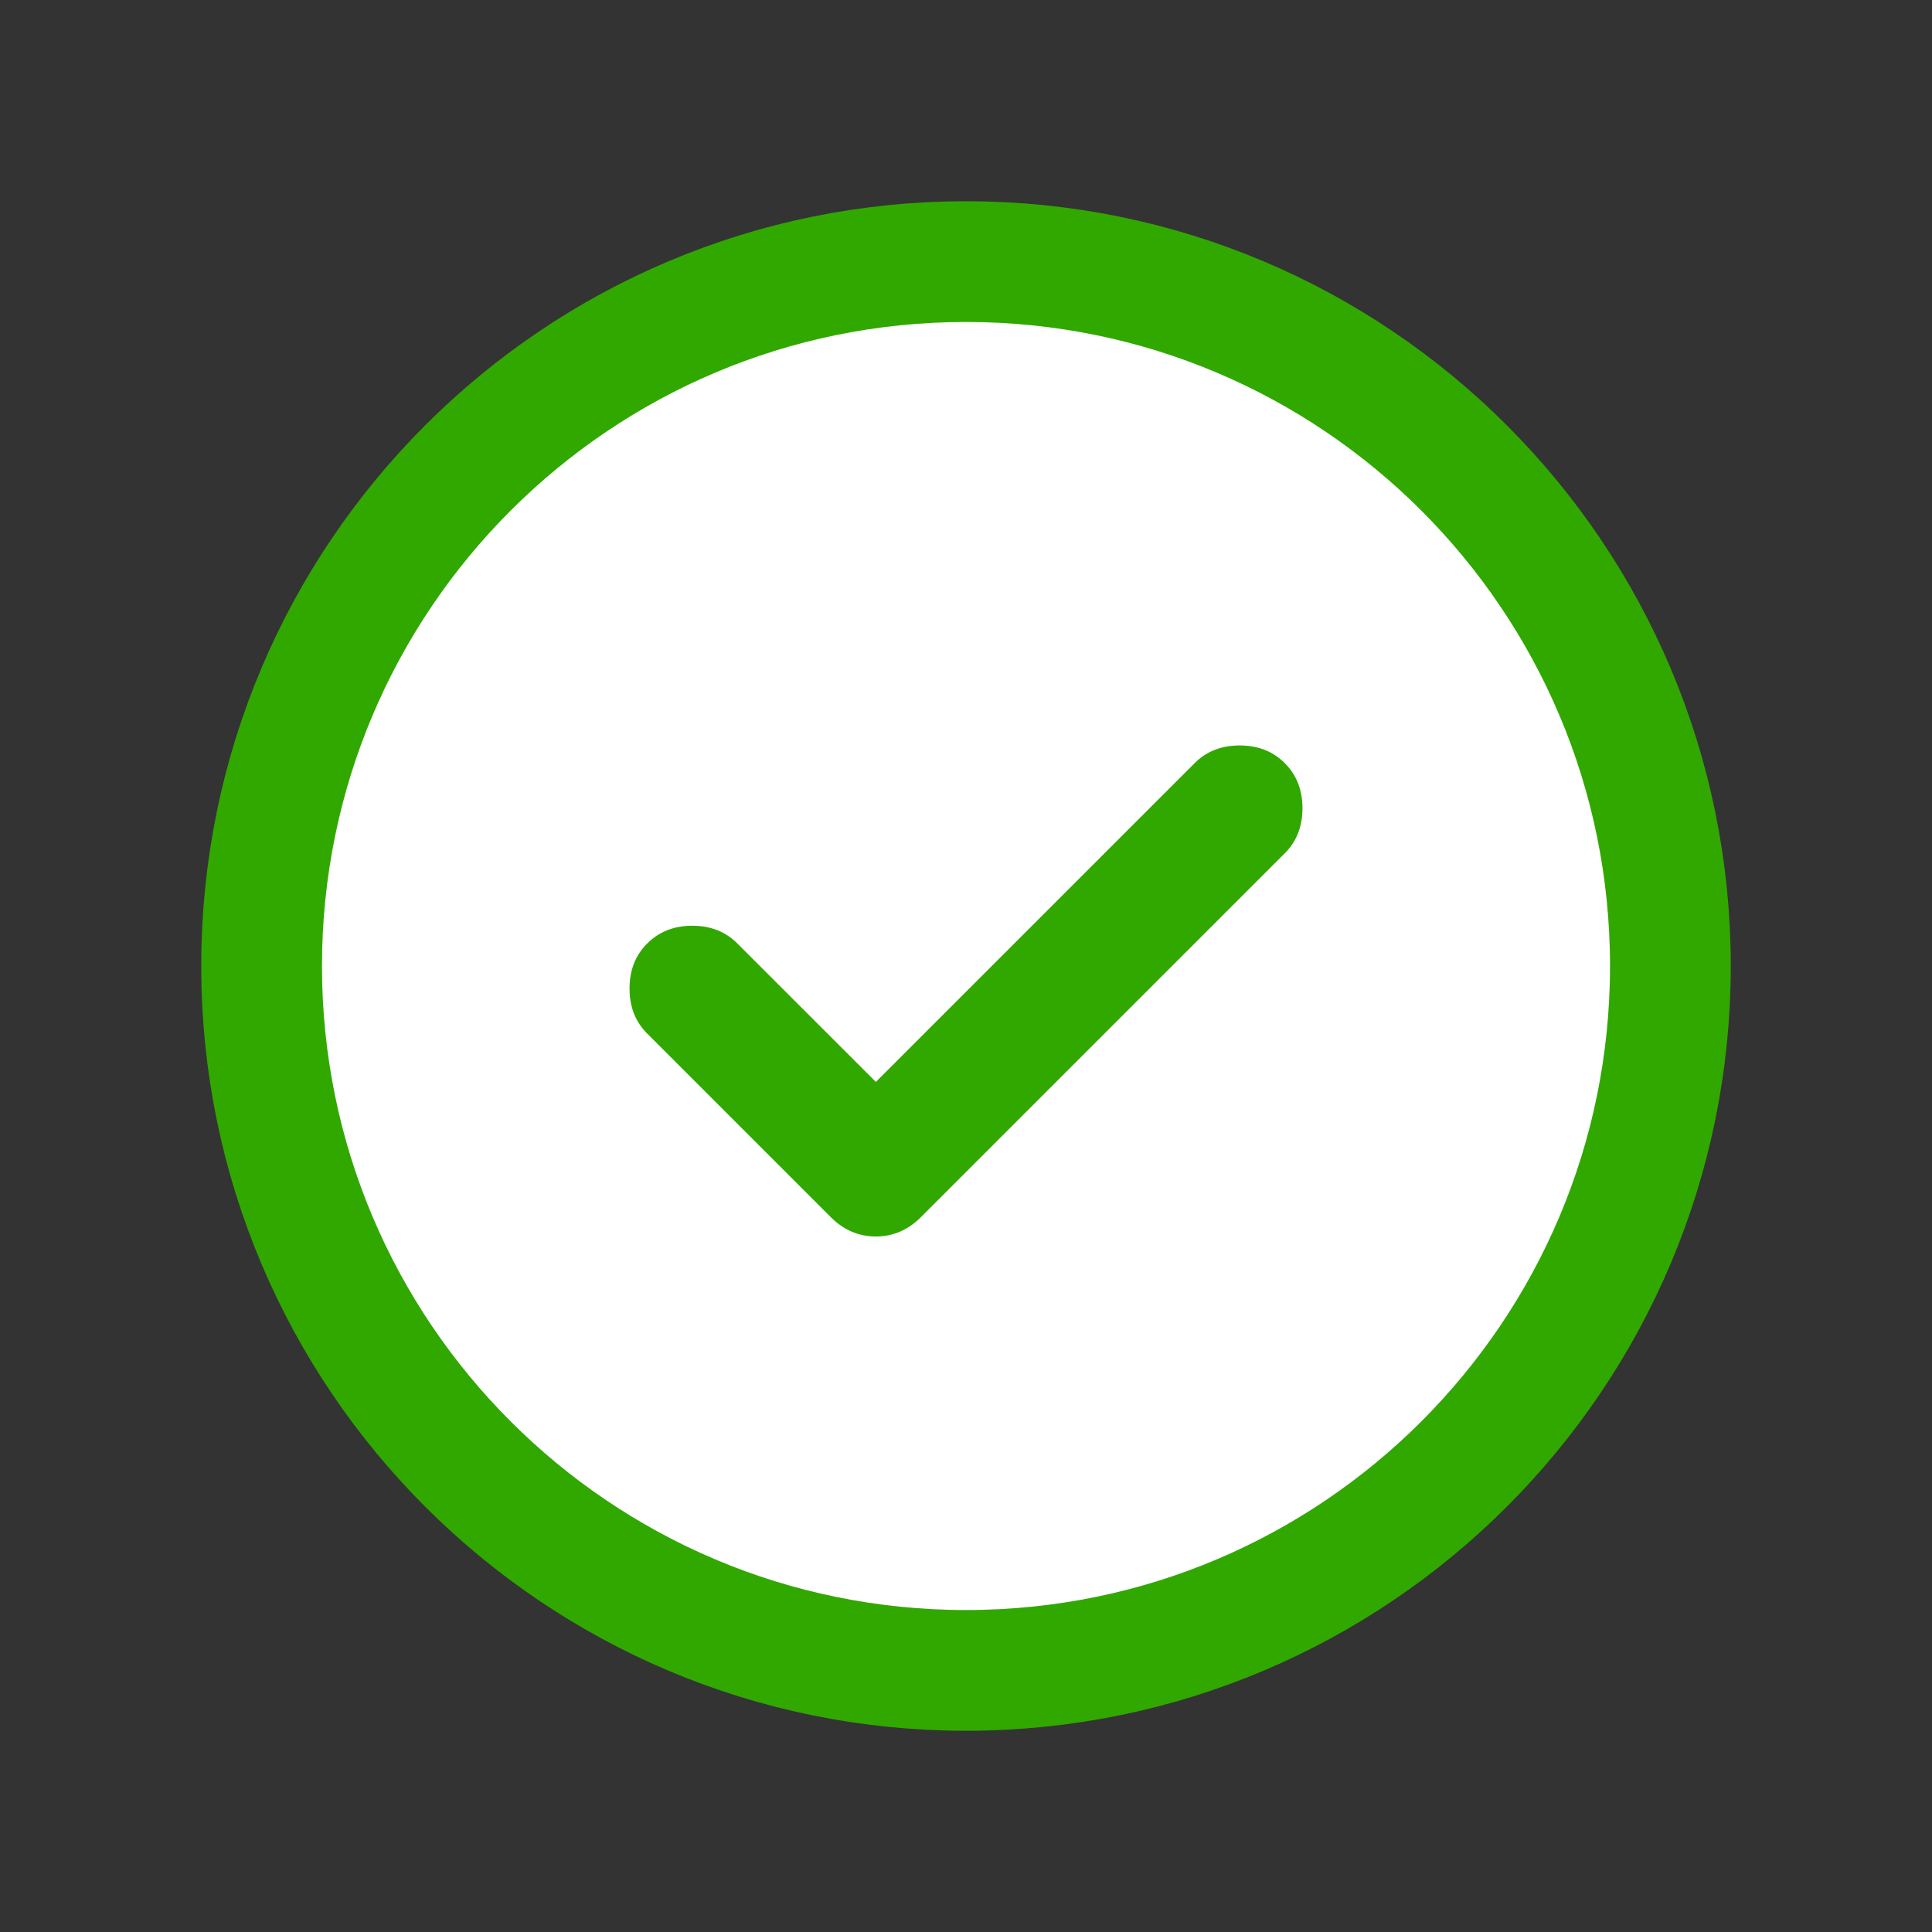
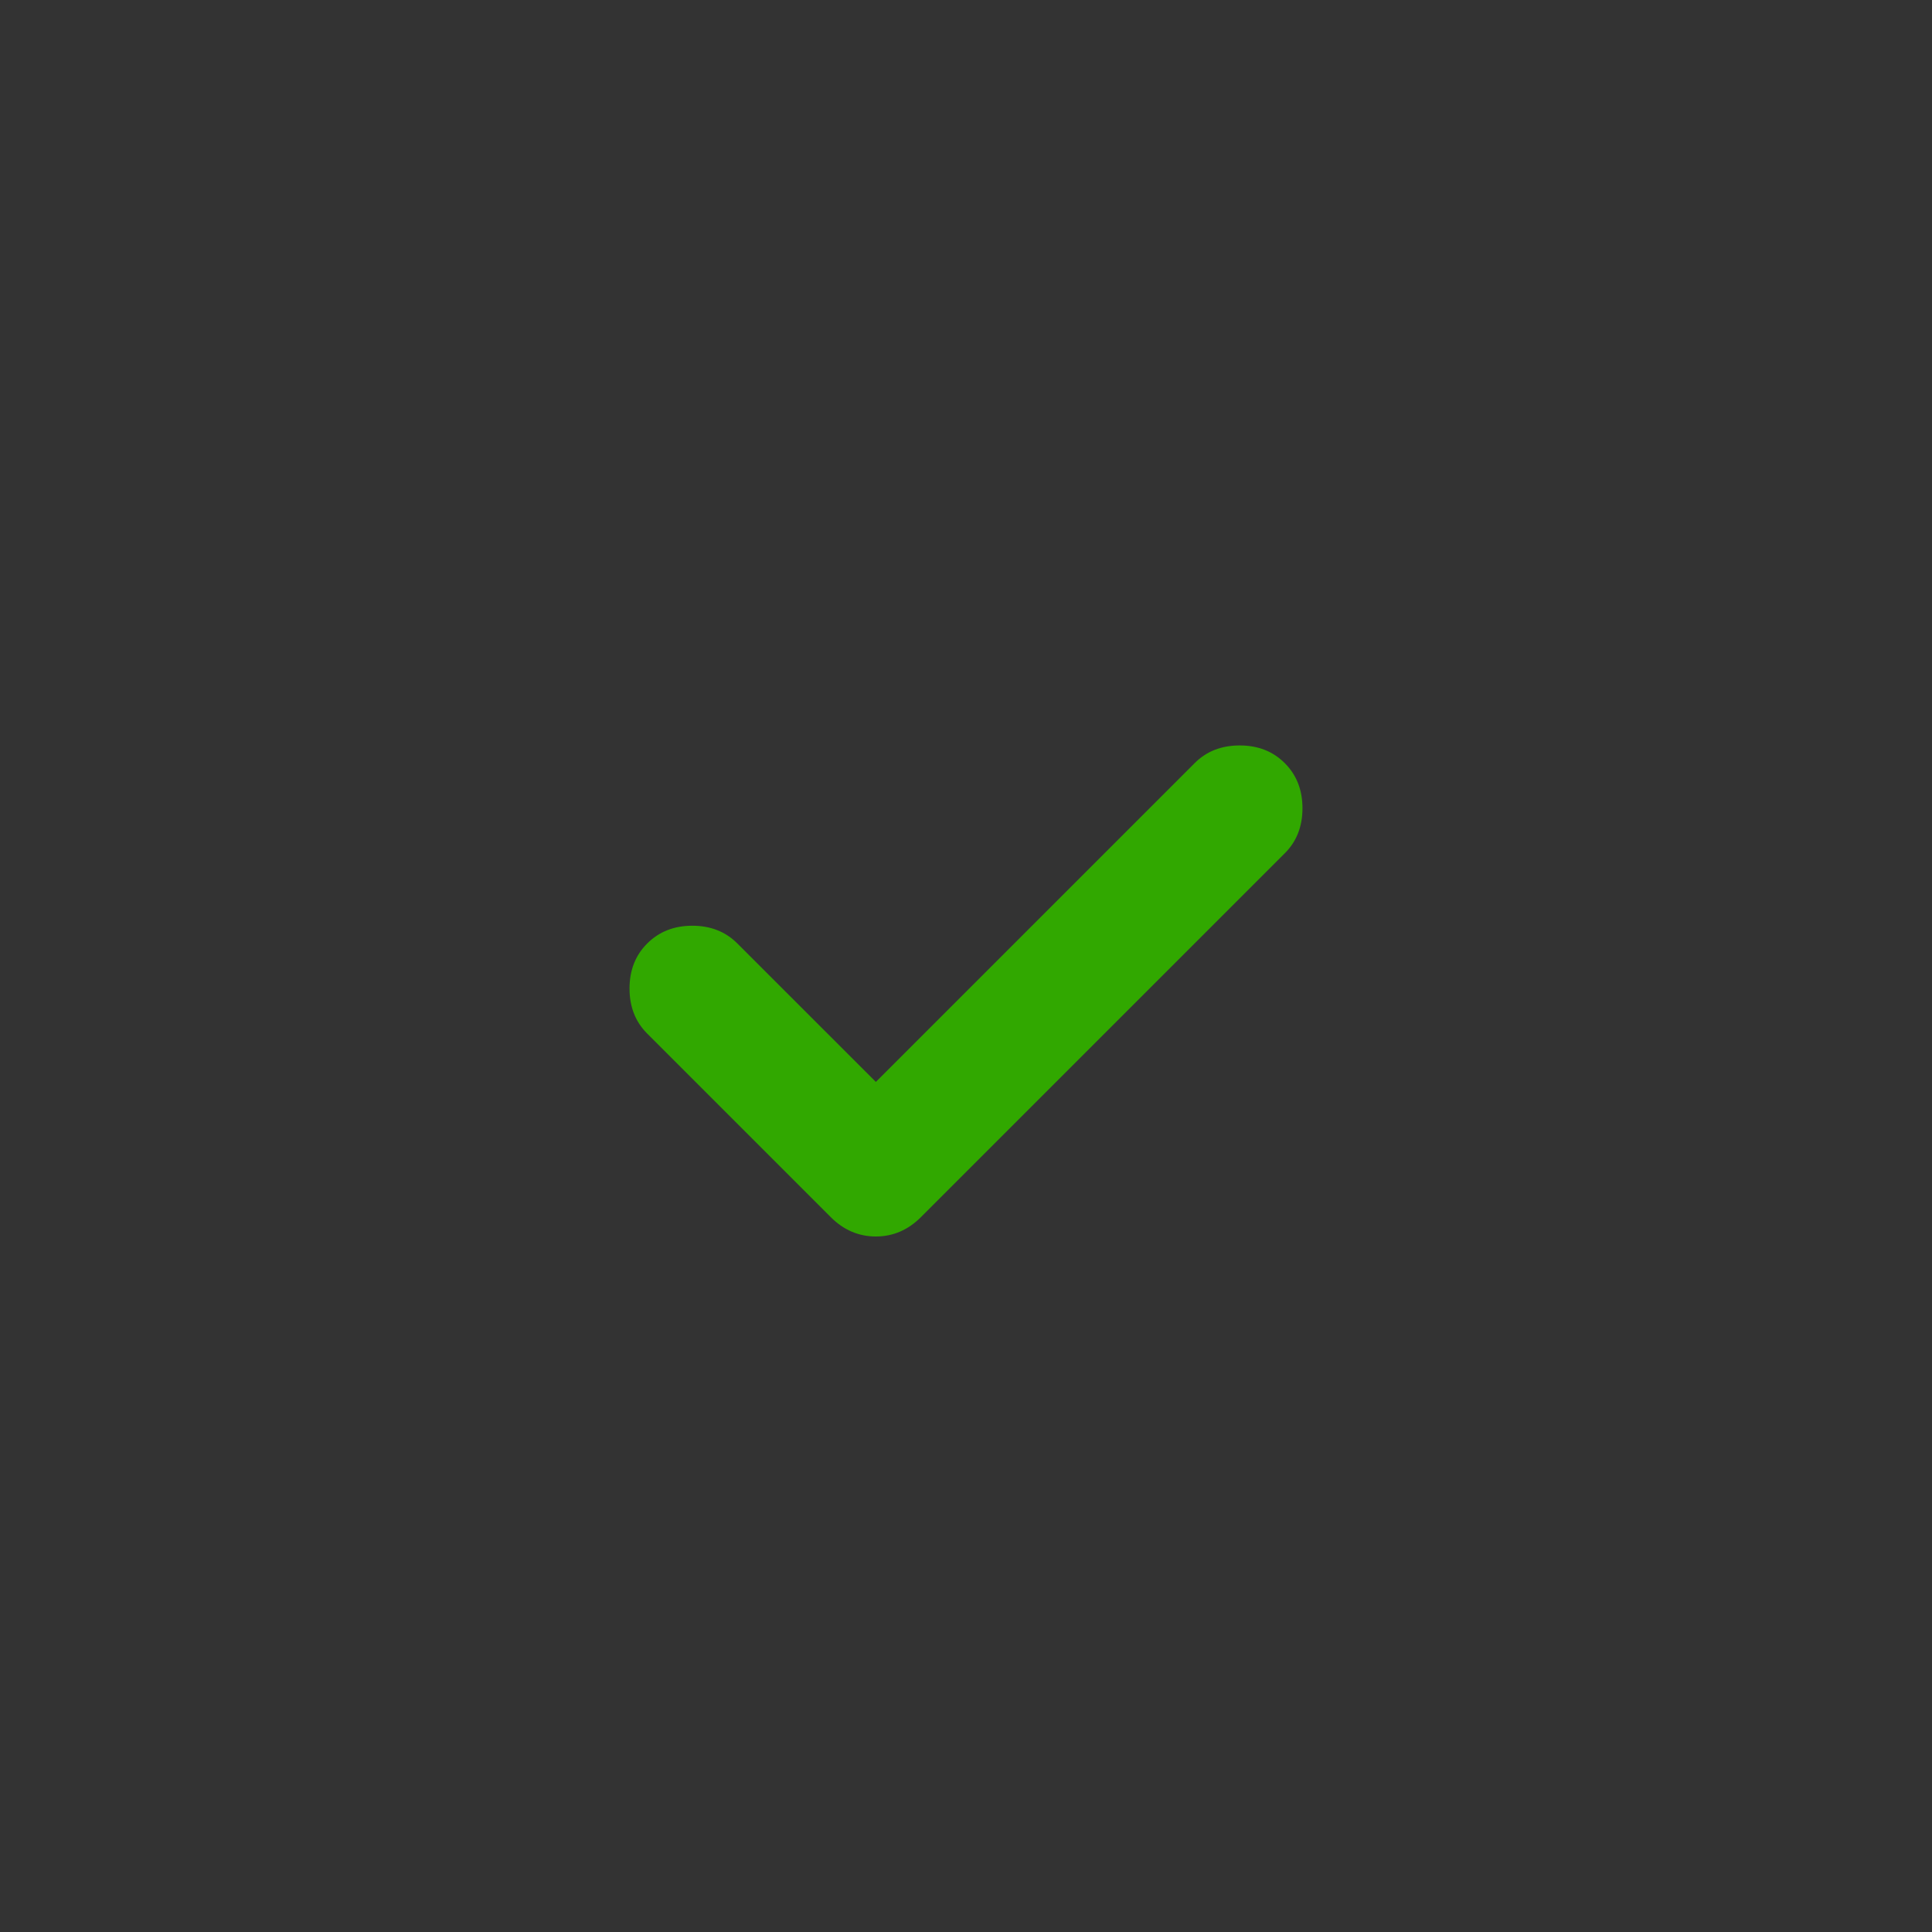
<svg xmlns="http://www.w3.org/2000/svg" width="32" height="32" viewBox="0 0 32 32" fill="none">
  <rect x="0" y="0" width="32" height="32" fill="#333333" stroke="none" />
-   <path d="M16 27.667C22.443 27.667 27.667 22.443 27.667 16C27.667 9.557 22.443 4.333 16 4.333C9.557 4.333 4.333 9.557 4.333 16C4.333 22.443 9.557 27.667 16 27.667Z" fill="white" stroke="#31A800" stroke-width="2" />
  <path d="M14.507 17.92L12.213 15.627C12.018 15.431 11.769 15.333 11.467 15.333C11.165 15.333 10.916 15.431 10.72 15.627C10.524 15.822 10.427 16.071 10.427 16.373C10.427 16.676 10.524 16.924 10.72 17.12L13.76 20.16C13.973 20.373 14.222 20.48 14.507 20.48C14.791 20.48 15.04 20.373 15.253 20.16L21.28 14.133C21.476 13.938 21.573 13.689 21.573 13.387C21.573 13.085 21.476 12.836 21.28 12.64C21.084 12.444 20.836 12.347 20.533 12.347C20.231 12.347 19.982 12.444 19.787 12.64L14.507 17.92Z" fill="#31A800" />
</svg>